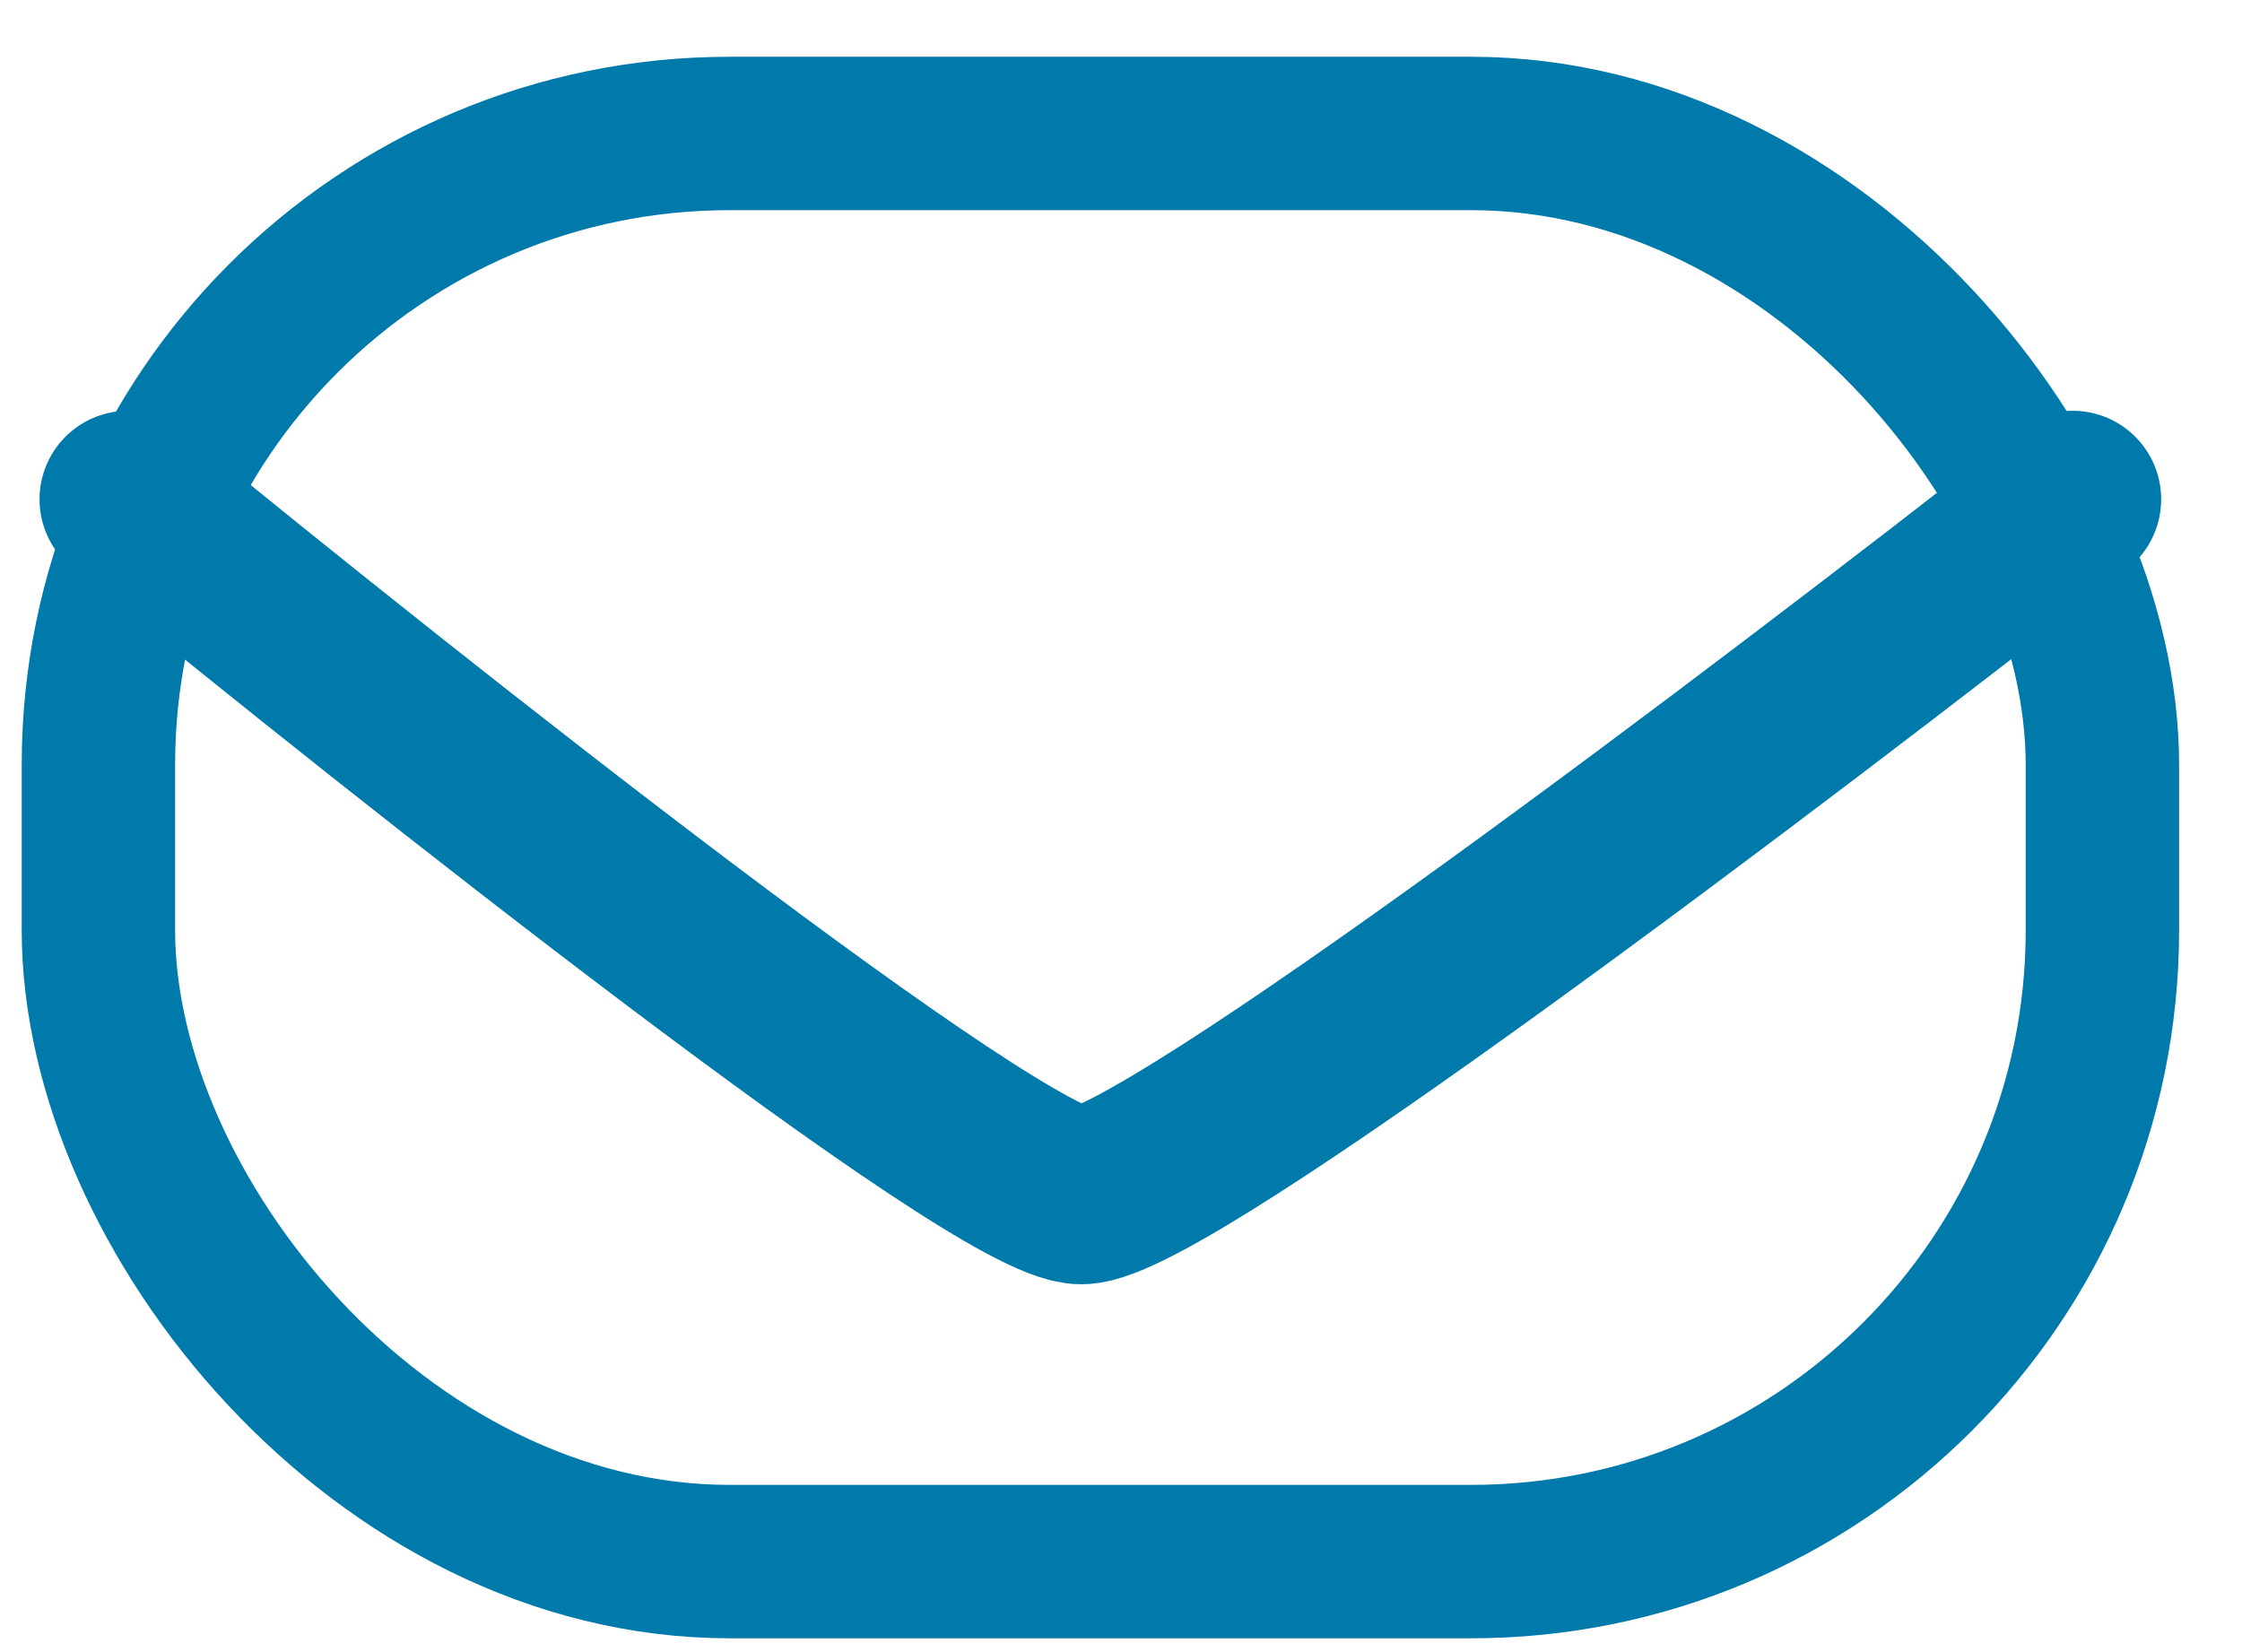
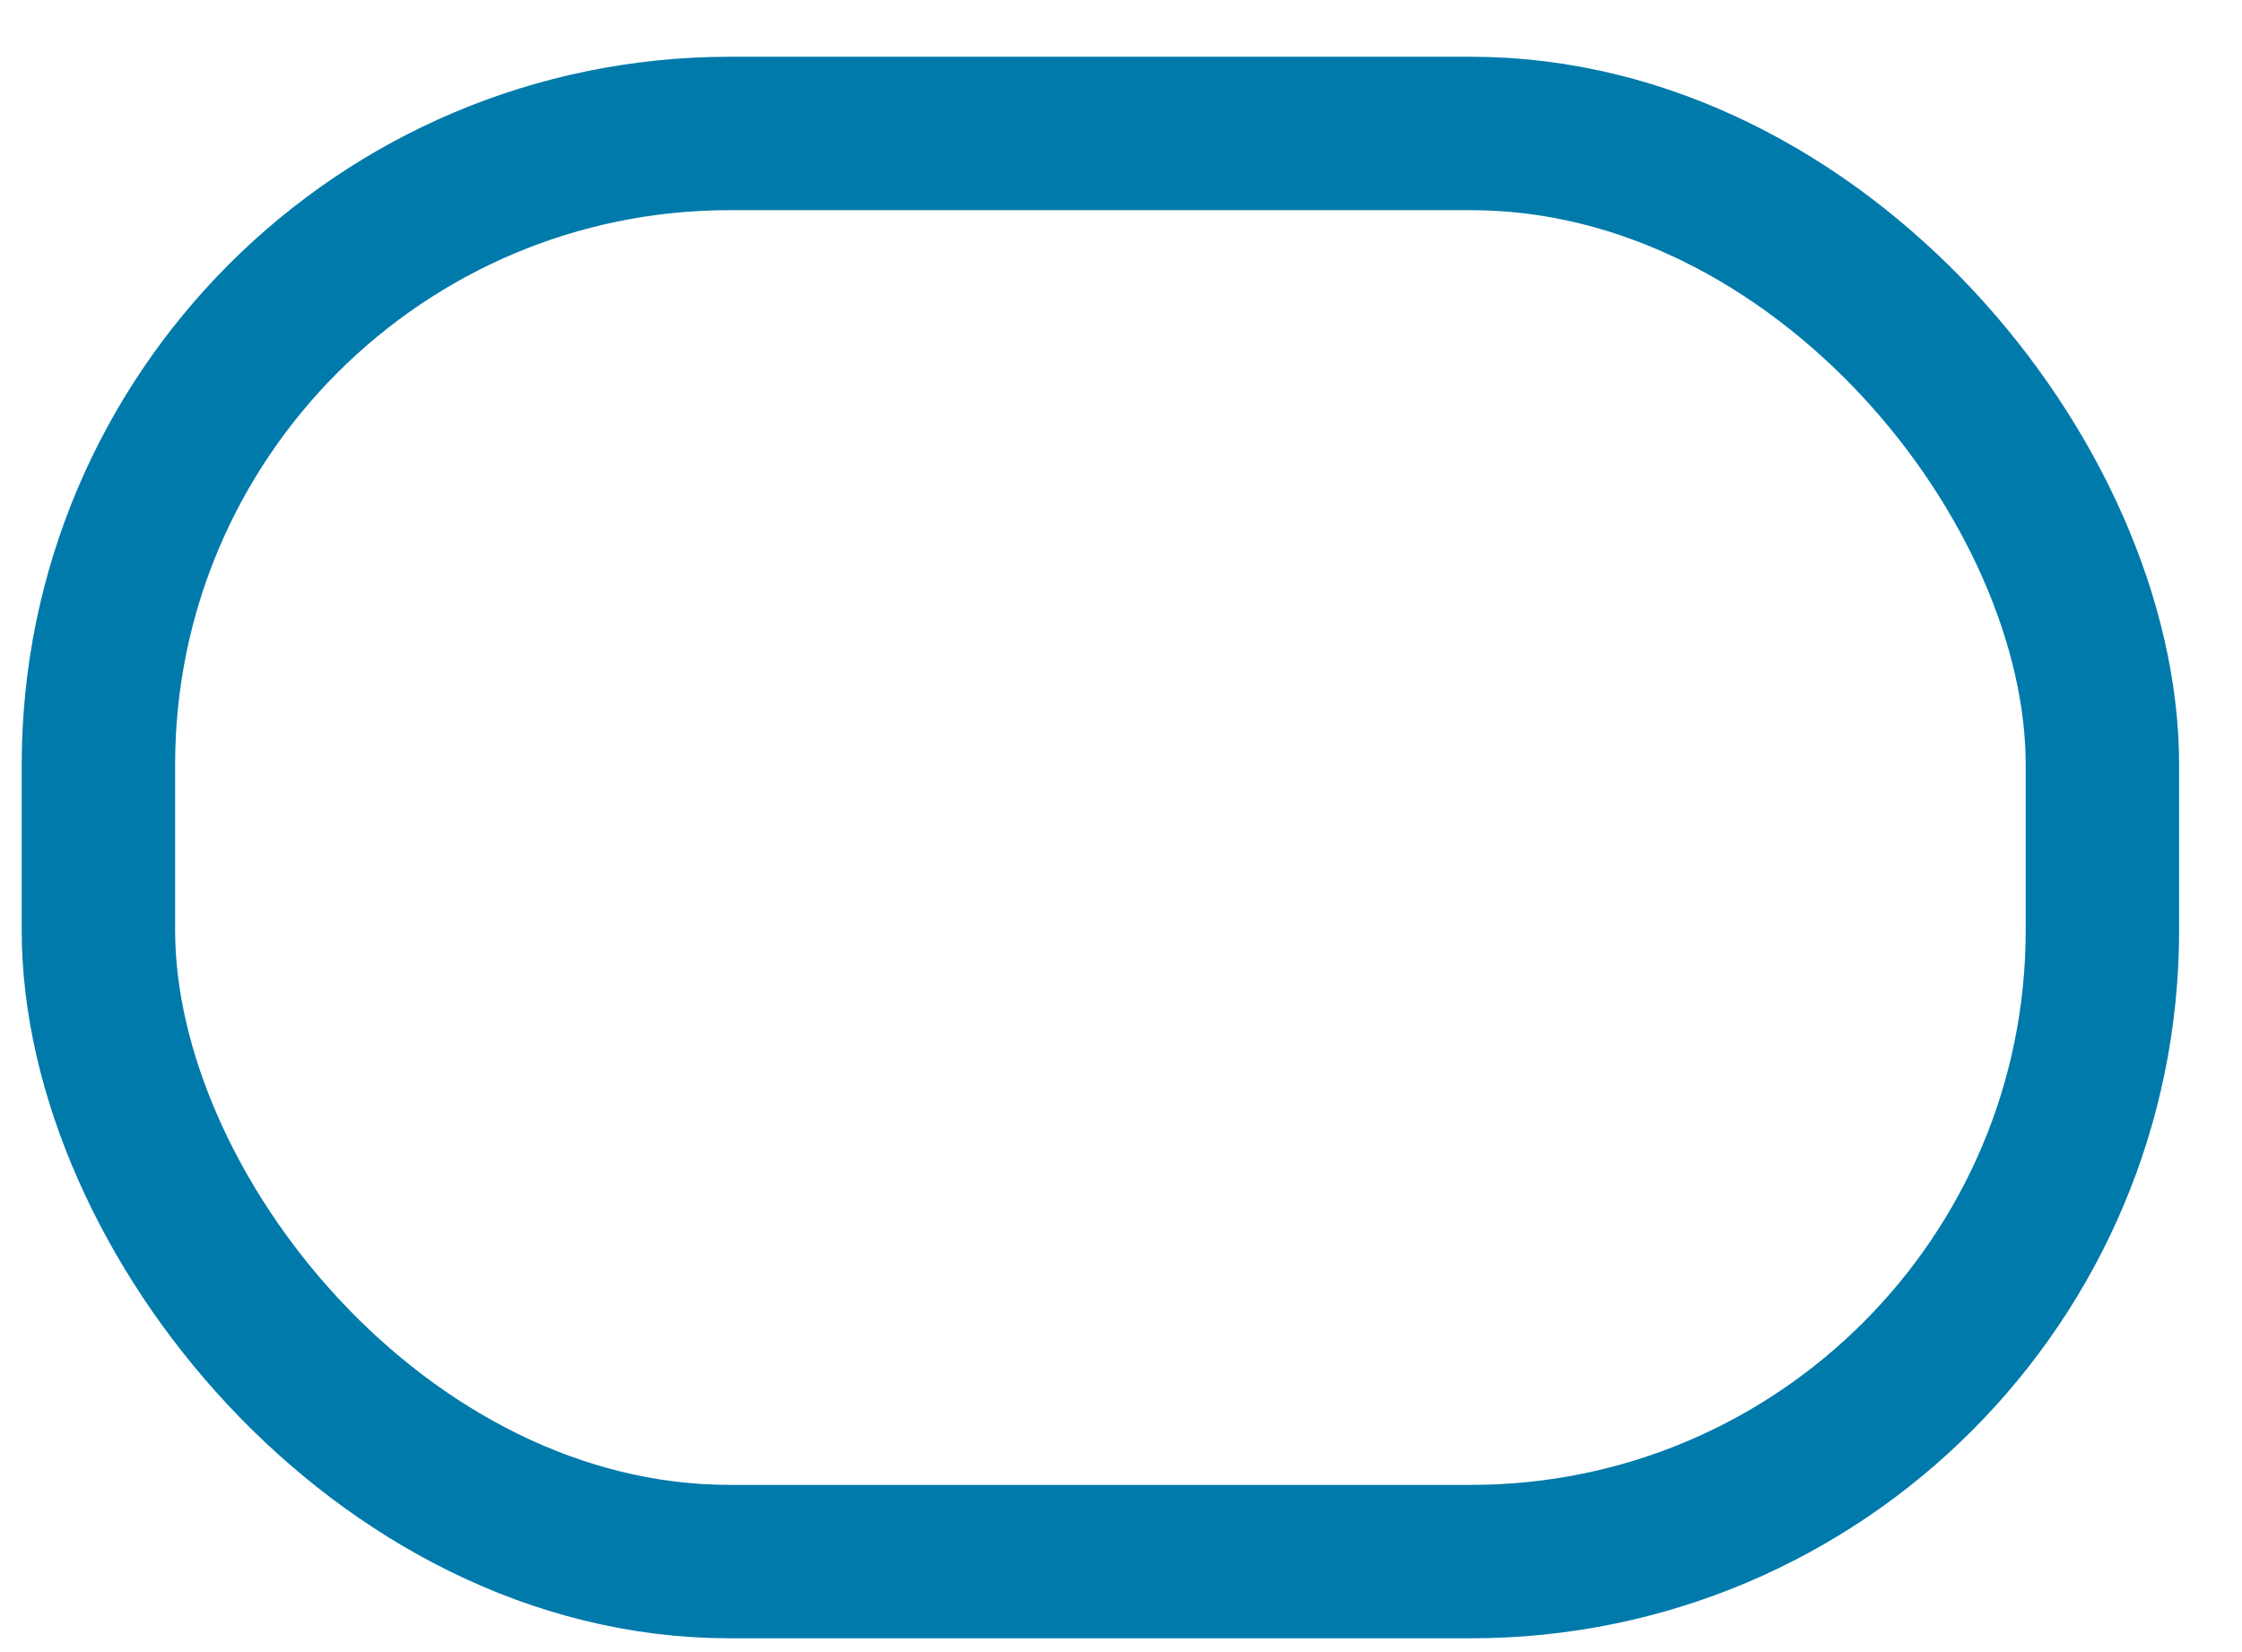
<svg xmlns="http://www.w3.org/2000/svg" width="19" height="14" viewBox="0 0 19 14" fill="none">
  <g id="Group 94">
    <rect id="Rectangle 46" x="0.834" y="1.131" width="16.983" height="12.102" rx="5.35" stroke="#007AAB" stroke-width="1.3" stroke-linejoin="round" />
-     <path id="Vector 17" d="M1.085 4.231C3.486 6.198 8.462 10.133 9.163 10.133C9.864 10.133 15.056 6.198 17.565 4.231" stroke="#007AAB" stroke-width="1.5" stroke-linecap="round" />
  </g>
</svg>